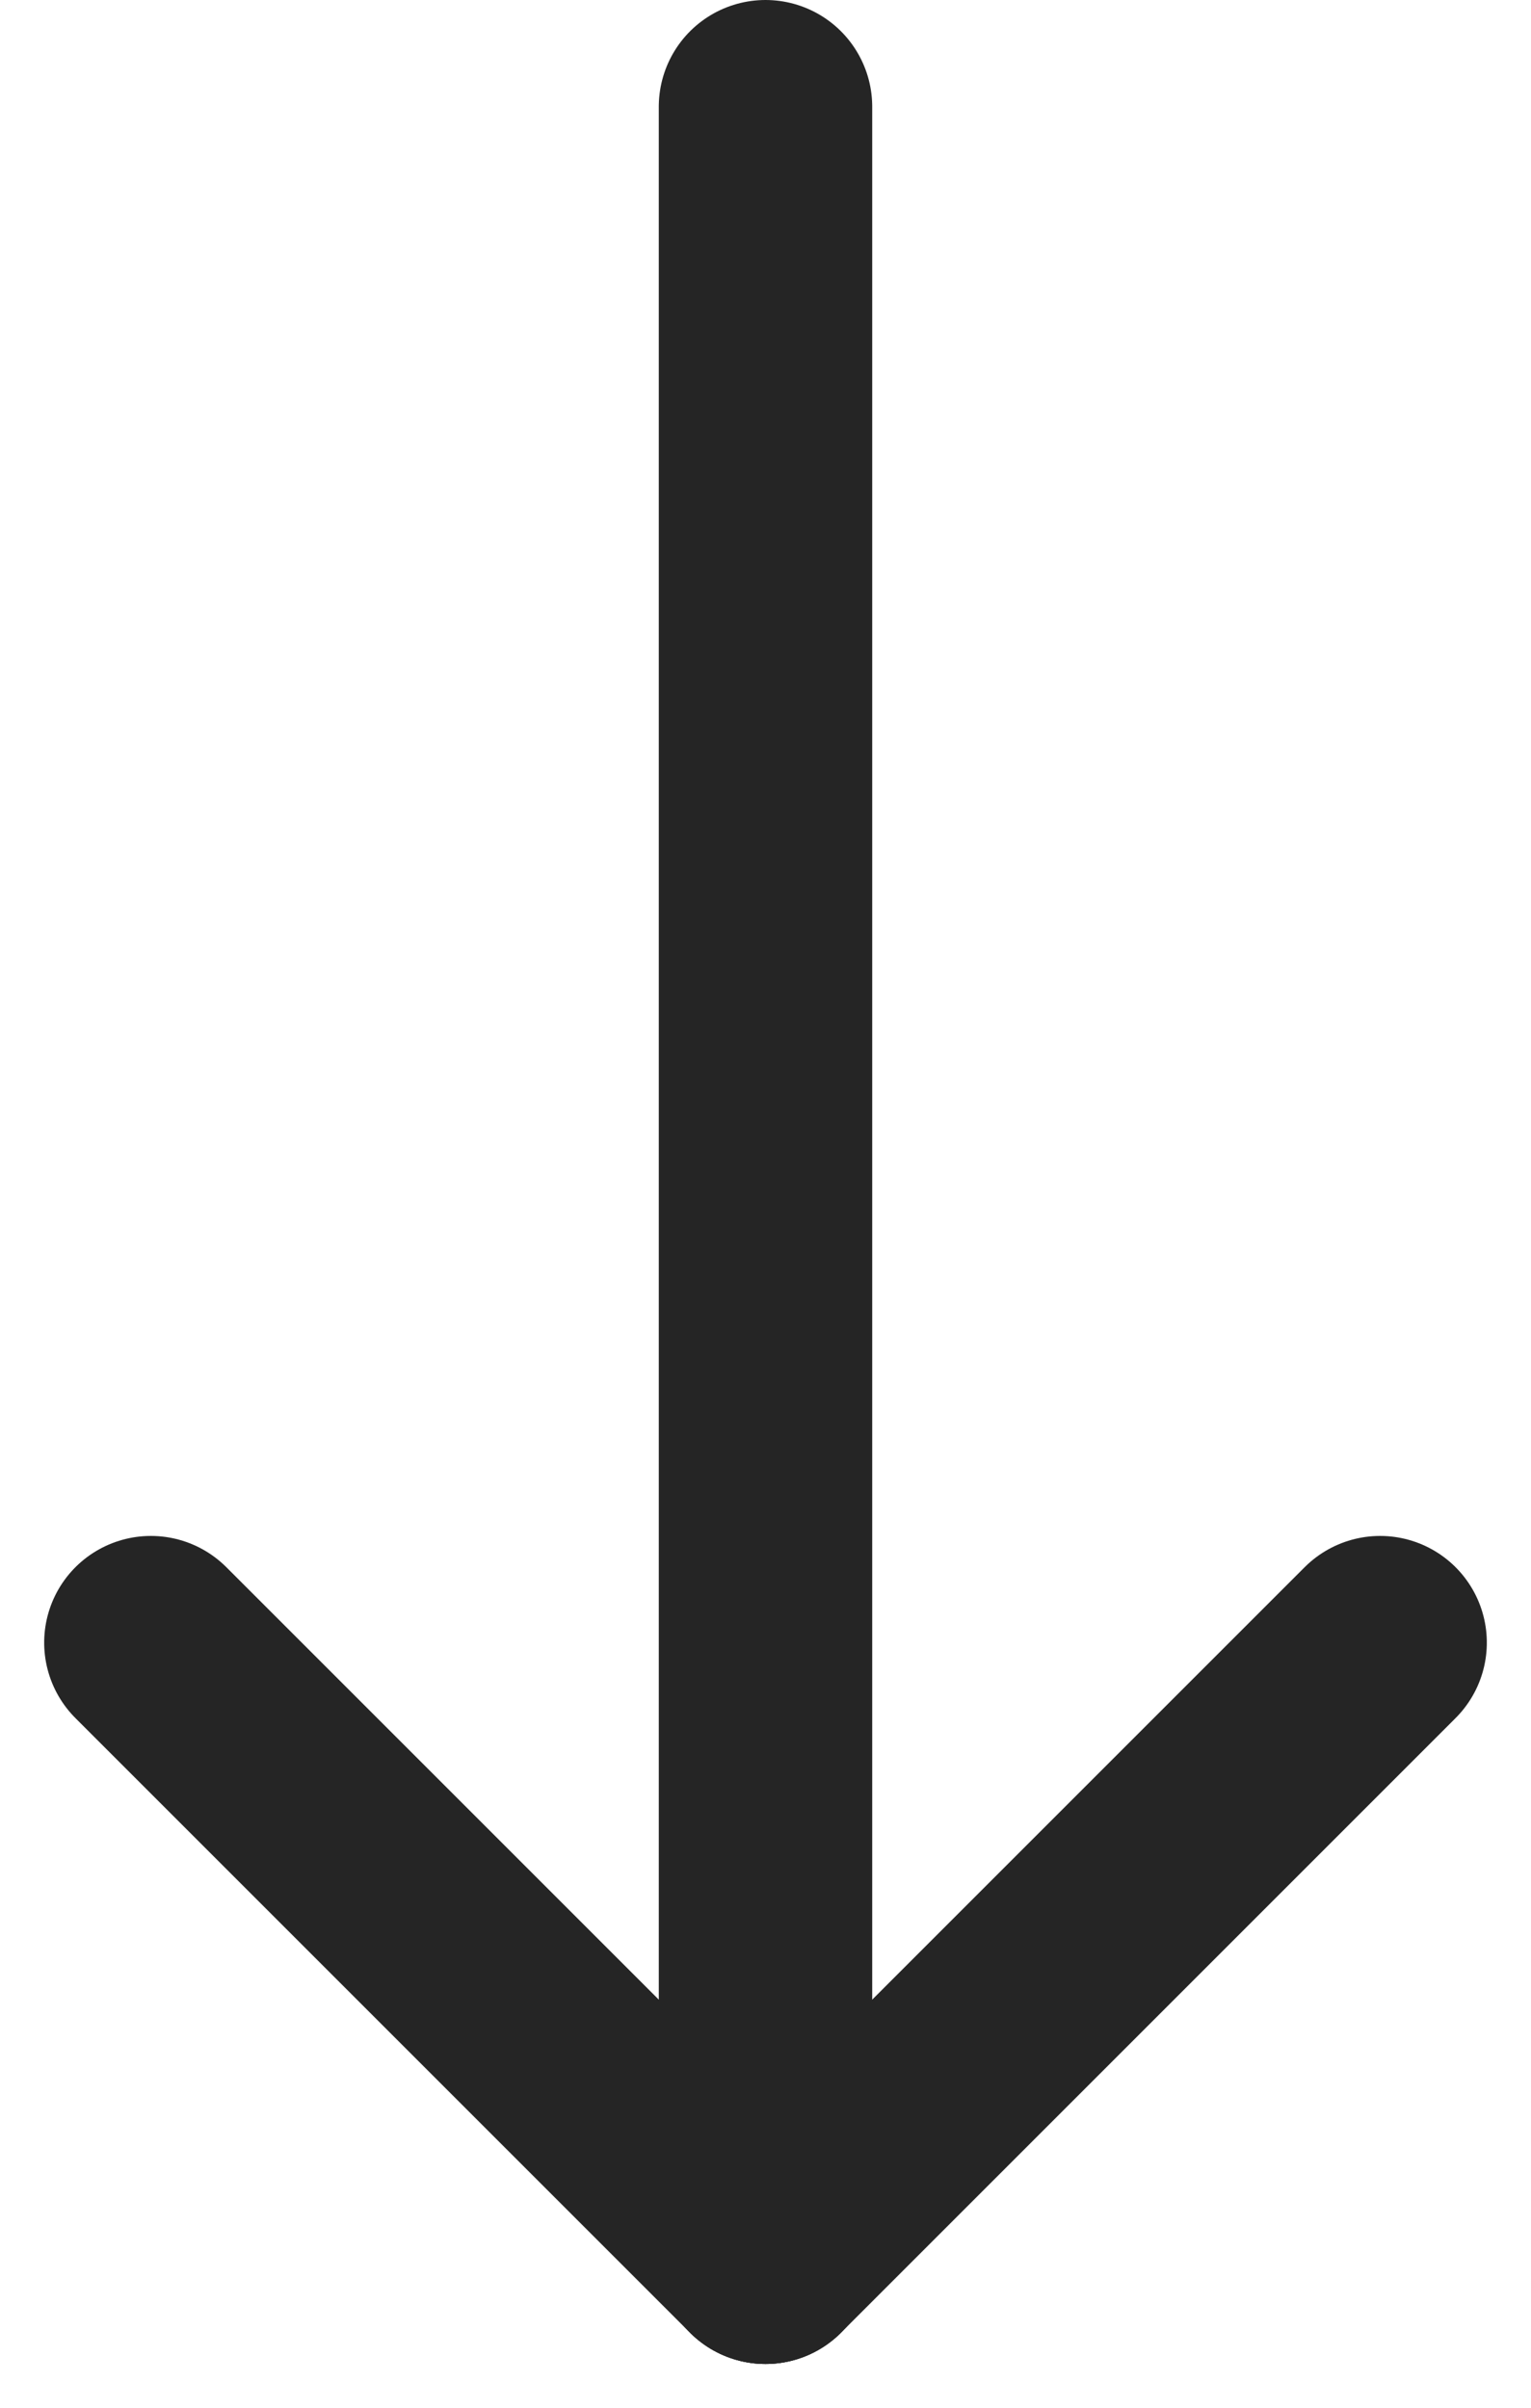
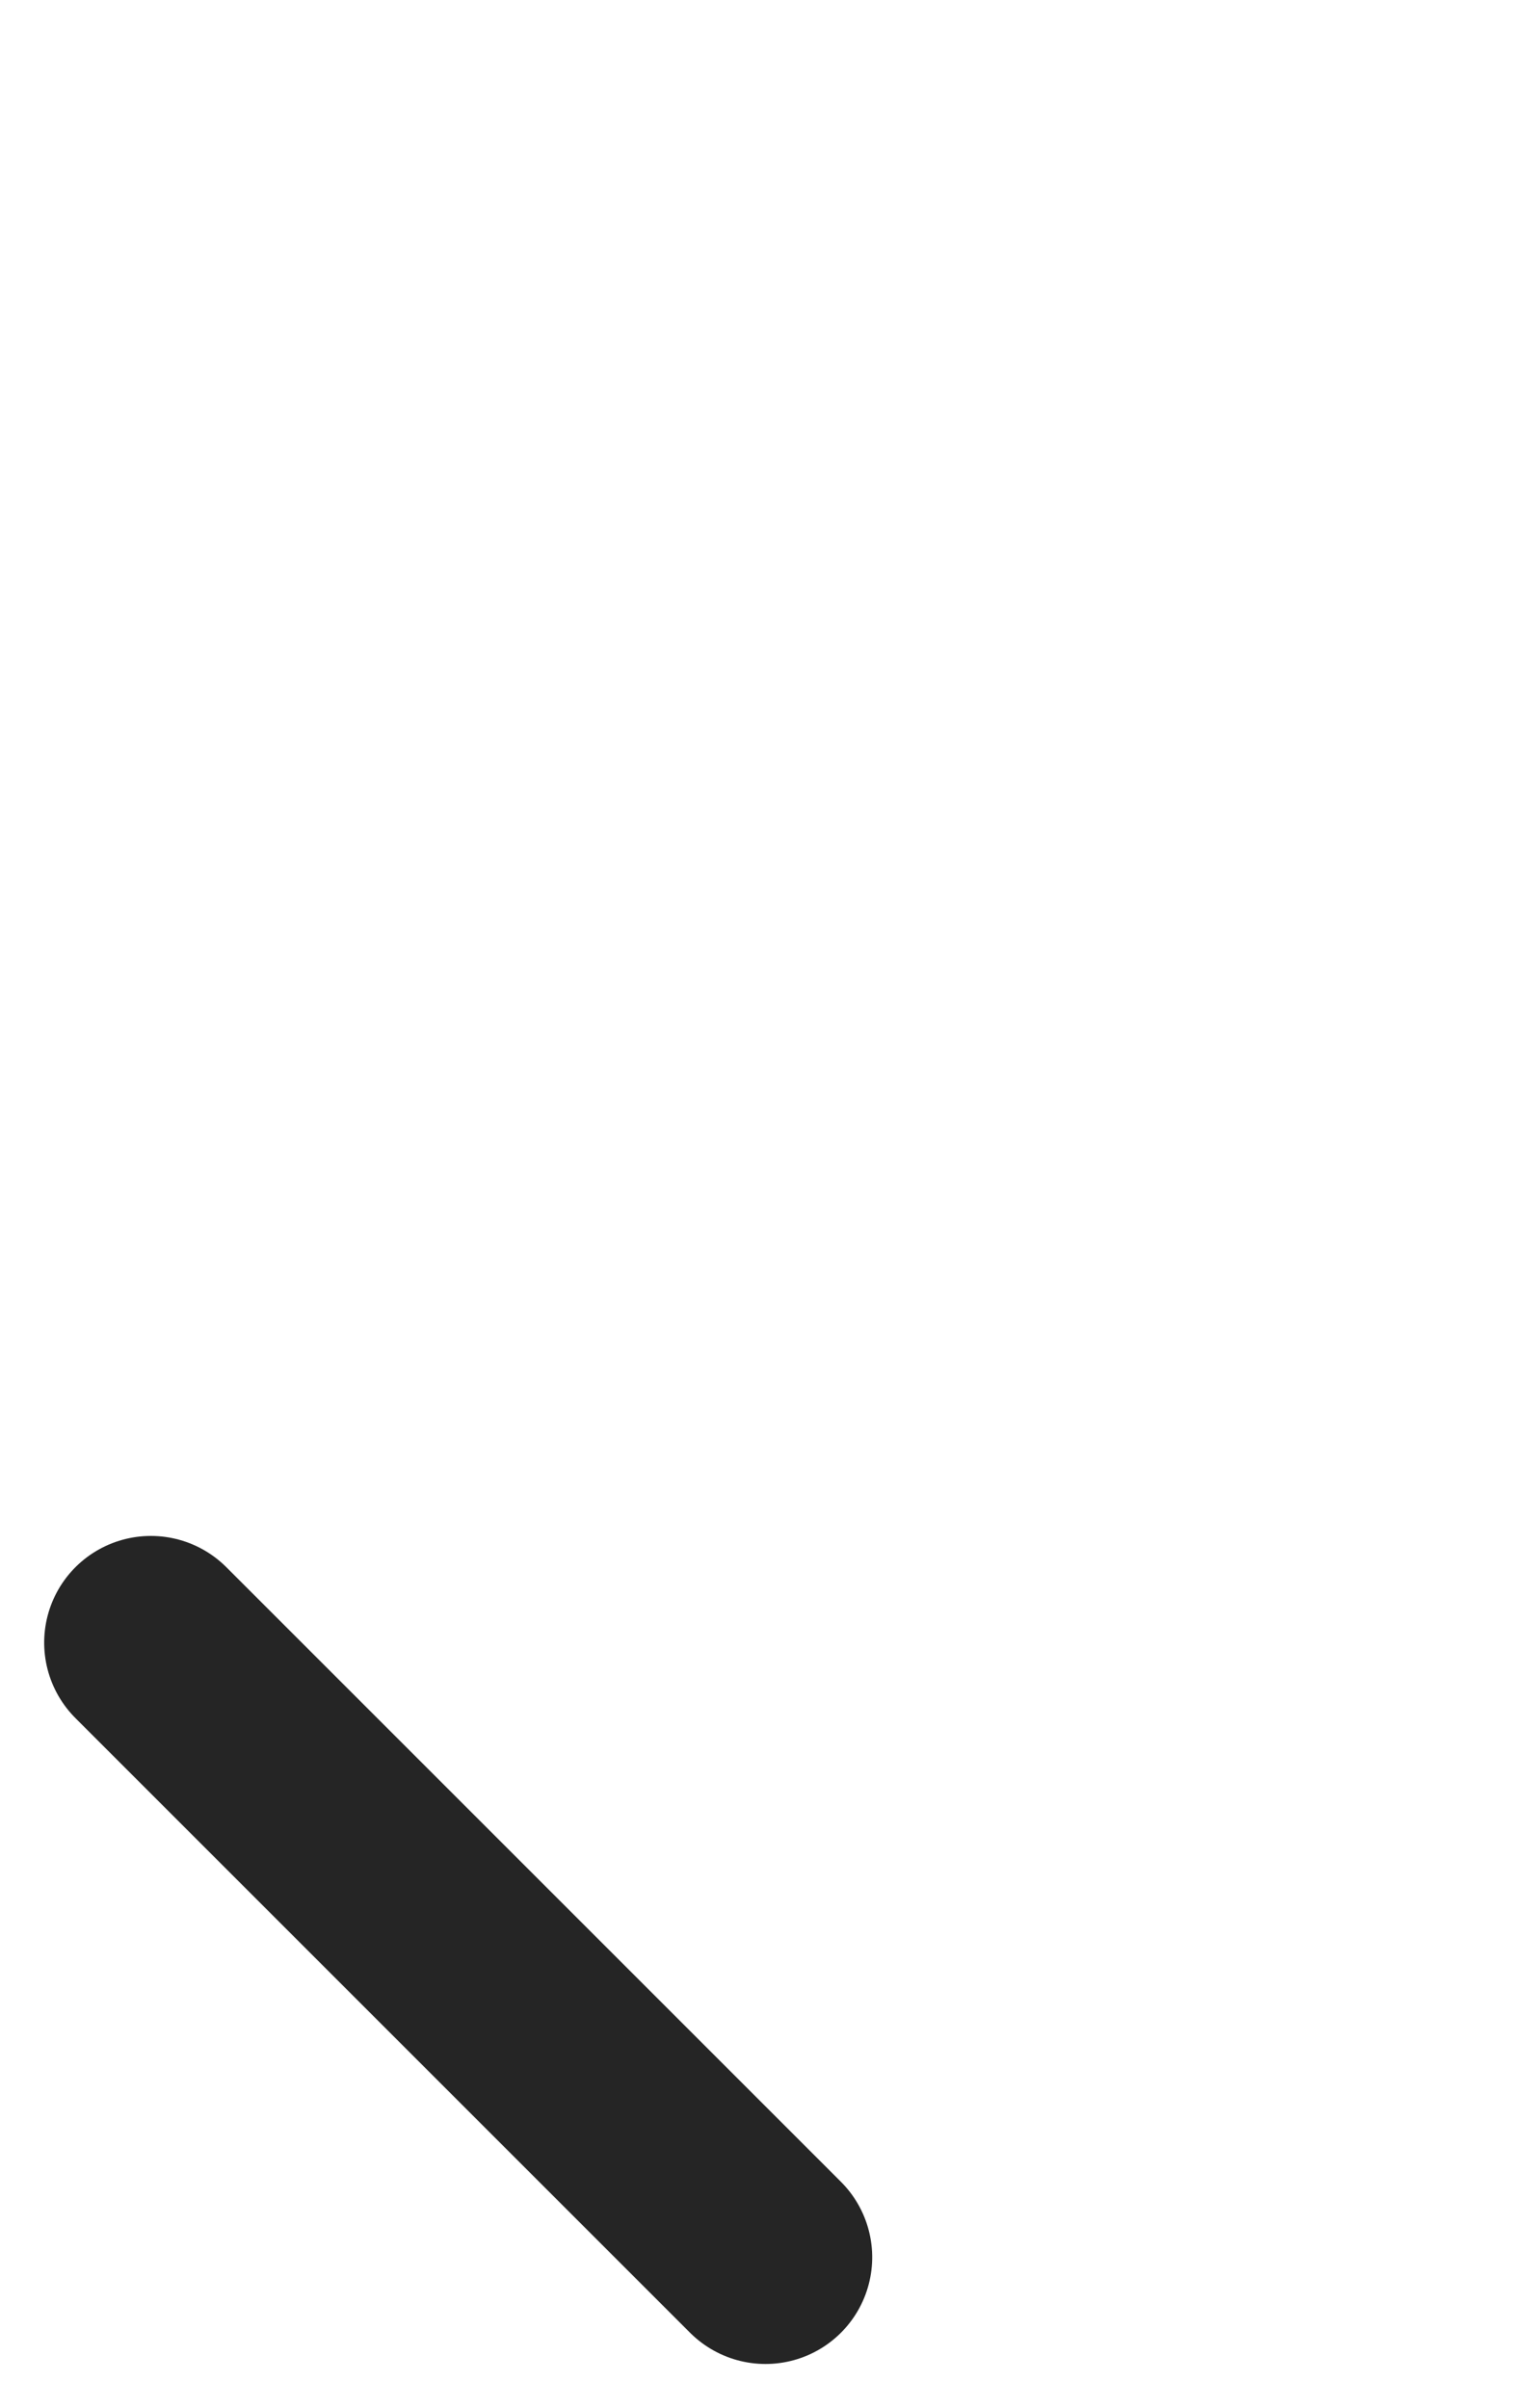
<svg xmlns="http://www.w3.org/2000/svg" width="7.174" height="11.284" viewBox="0 0 7.174 11.284">
  <g id="Group_130" data-name="Group 130" transform="translate(6.467 0.5) rotate(90)">
-     <line id="Line_1" data-name="Line 1" x2="2.88" y2="2.88" transform="translate(7.197)" fill="none" stroke="#252525" stroke-linecap="round" stroke-miterlimit="10" stroke-width="1" />
    <line id="Line_2" data-name="Line 2" y1="2.88" x2="2.88" transform="translate(7.197 2.88)" fill="none" stroke="#252525" stroke-linecap="round" stroke-miterlimit="10" stroke-width="1" />
-     <line id="Line_3" data-name="Line 3" x1="10.077" transform="translate(0 2.88)" fill="none" stroke="#252525" stroke-linecap="round" stroke-miterlimit="10" stroke-width="1" />
  </g>
</svg>